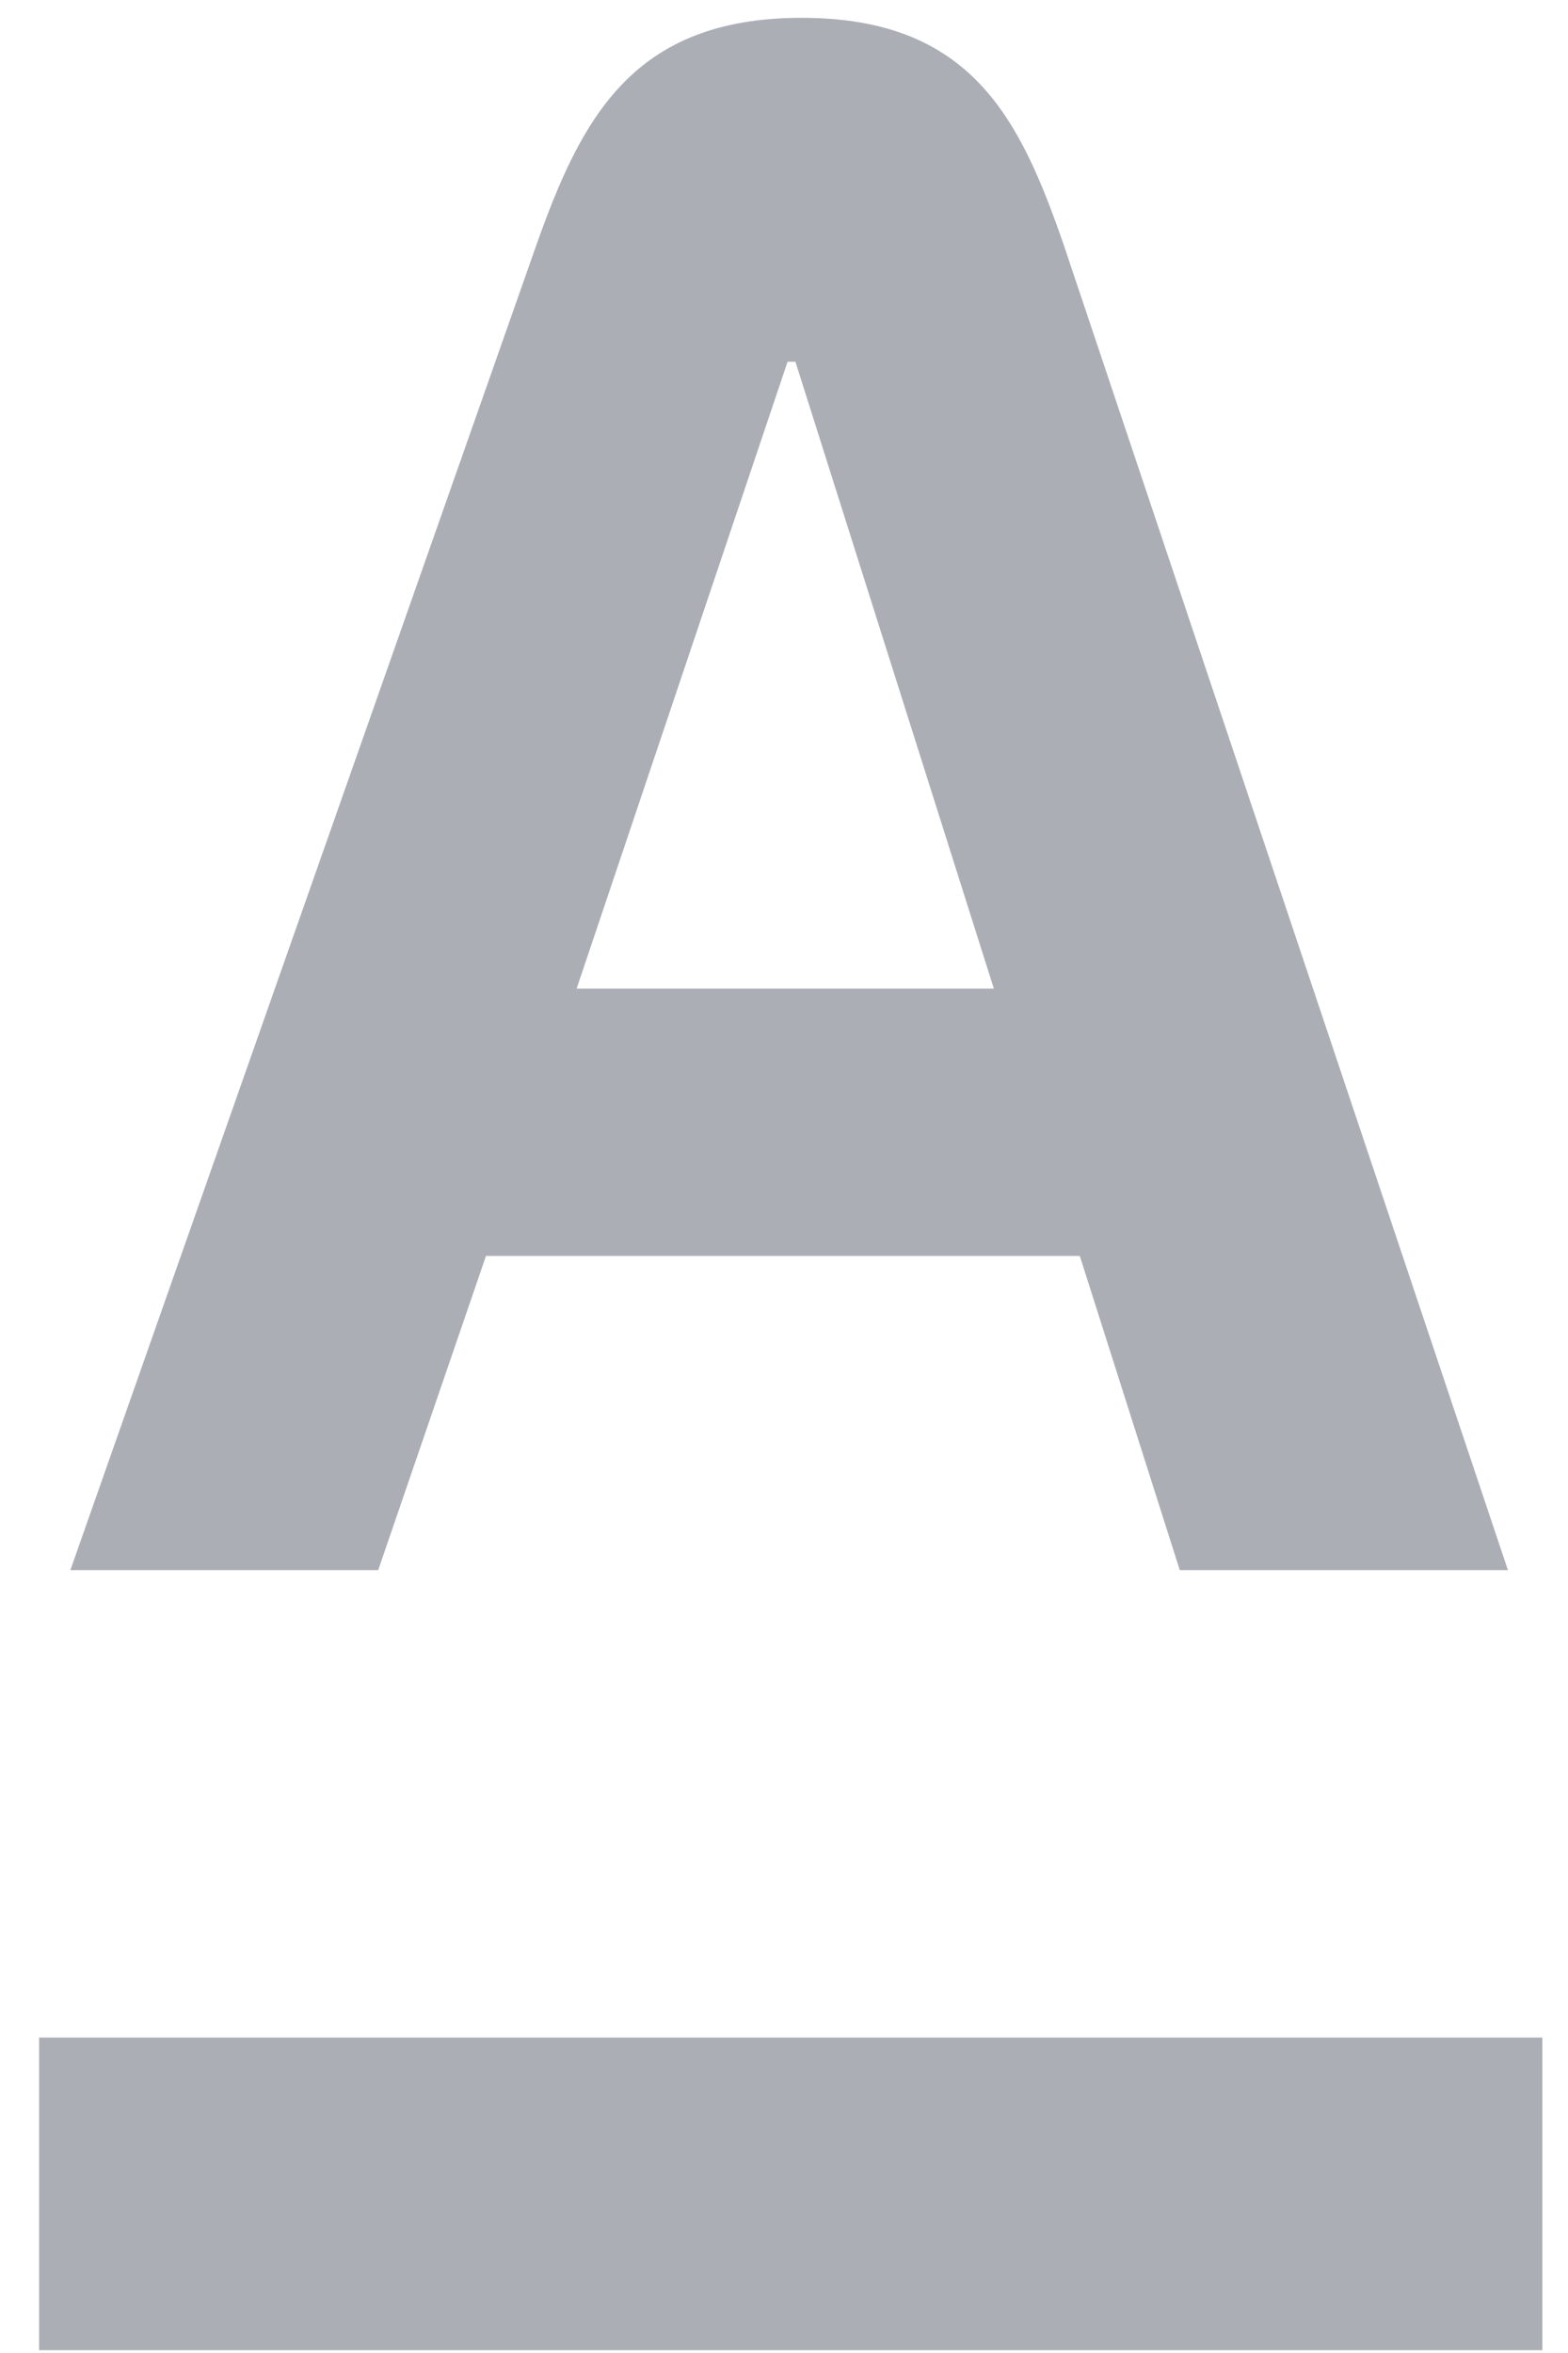
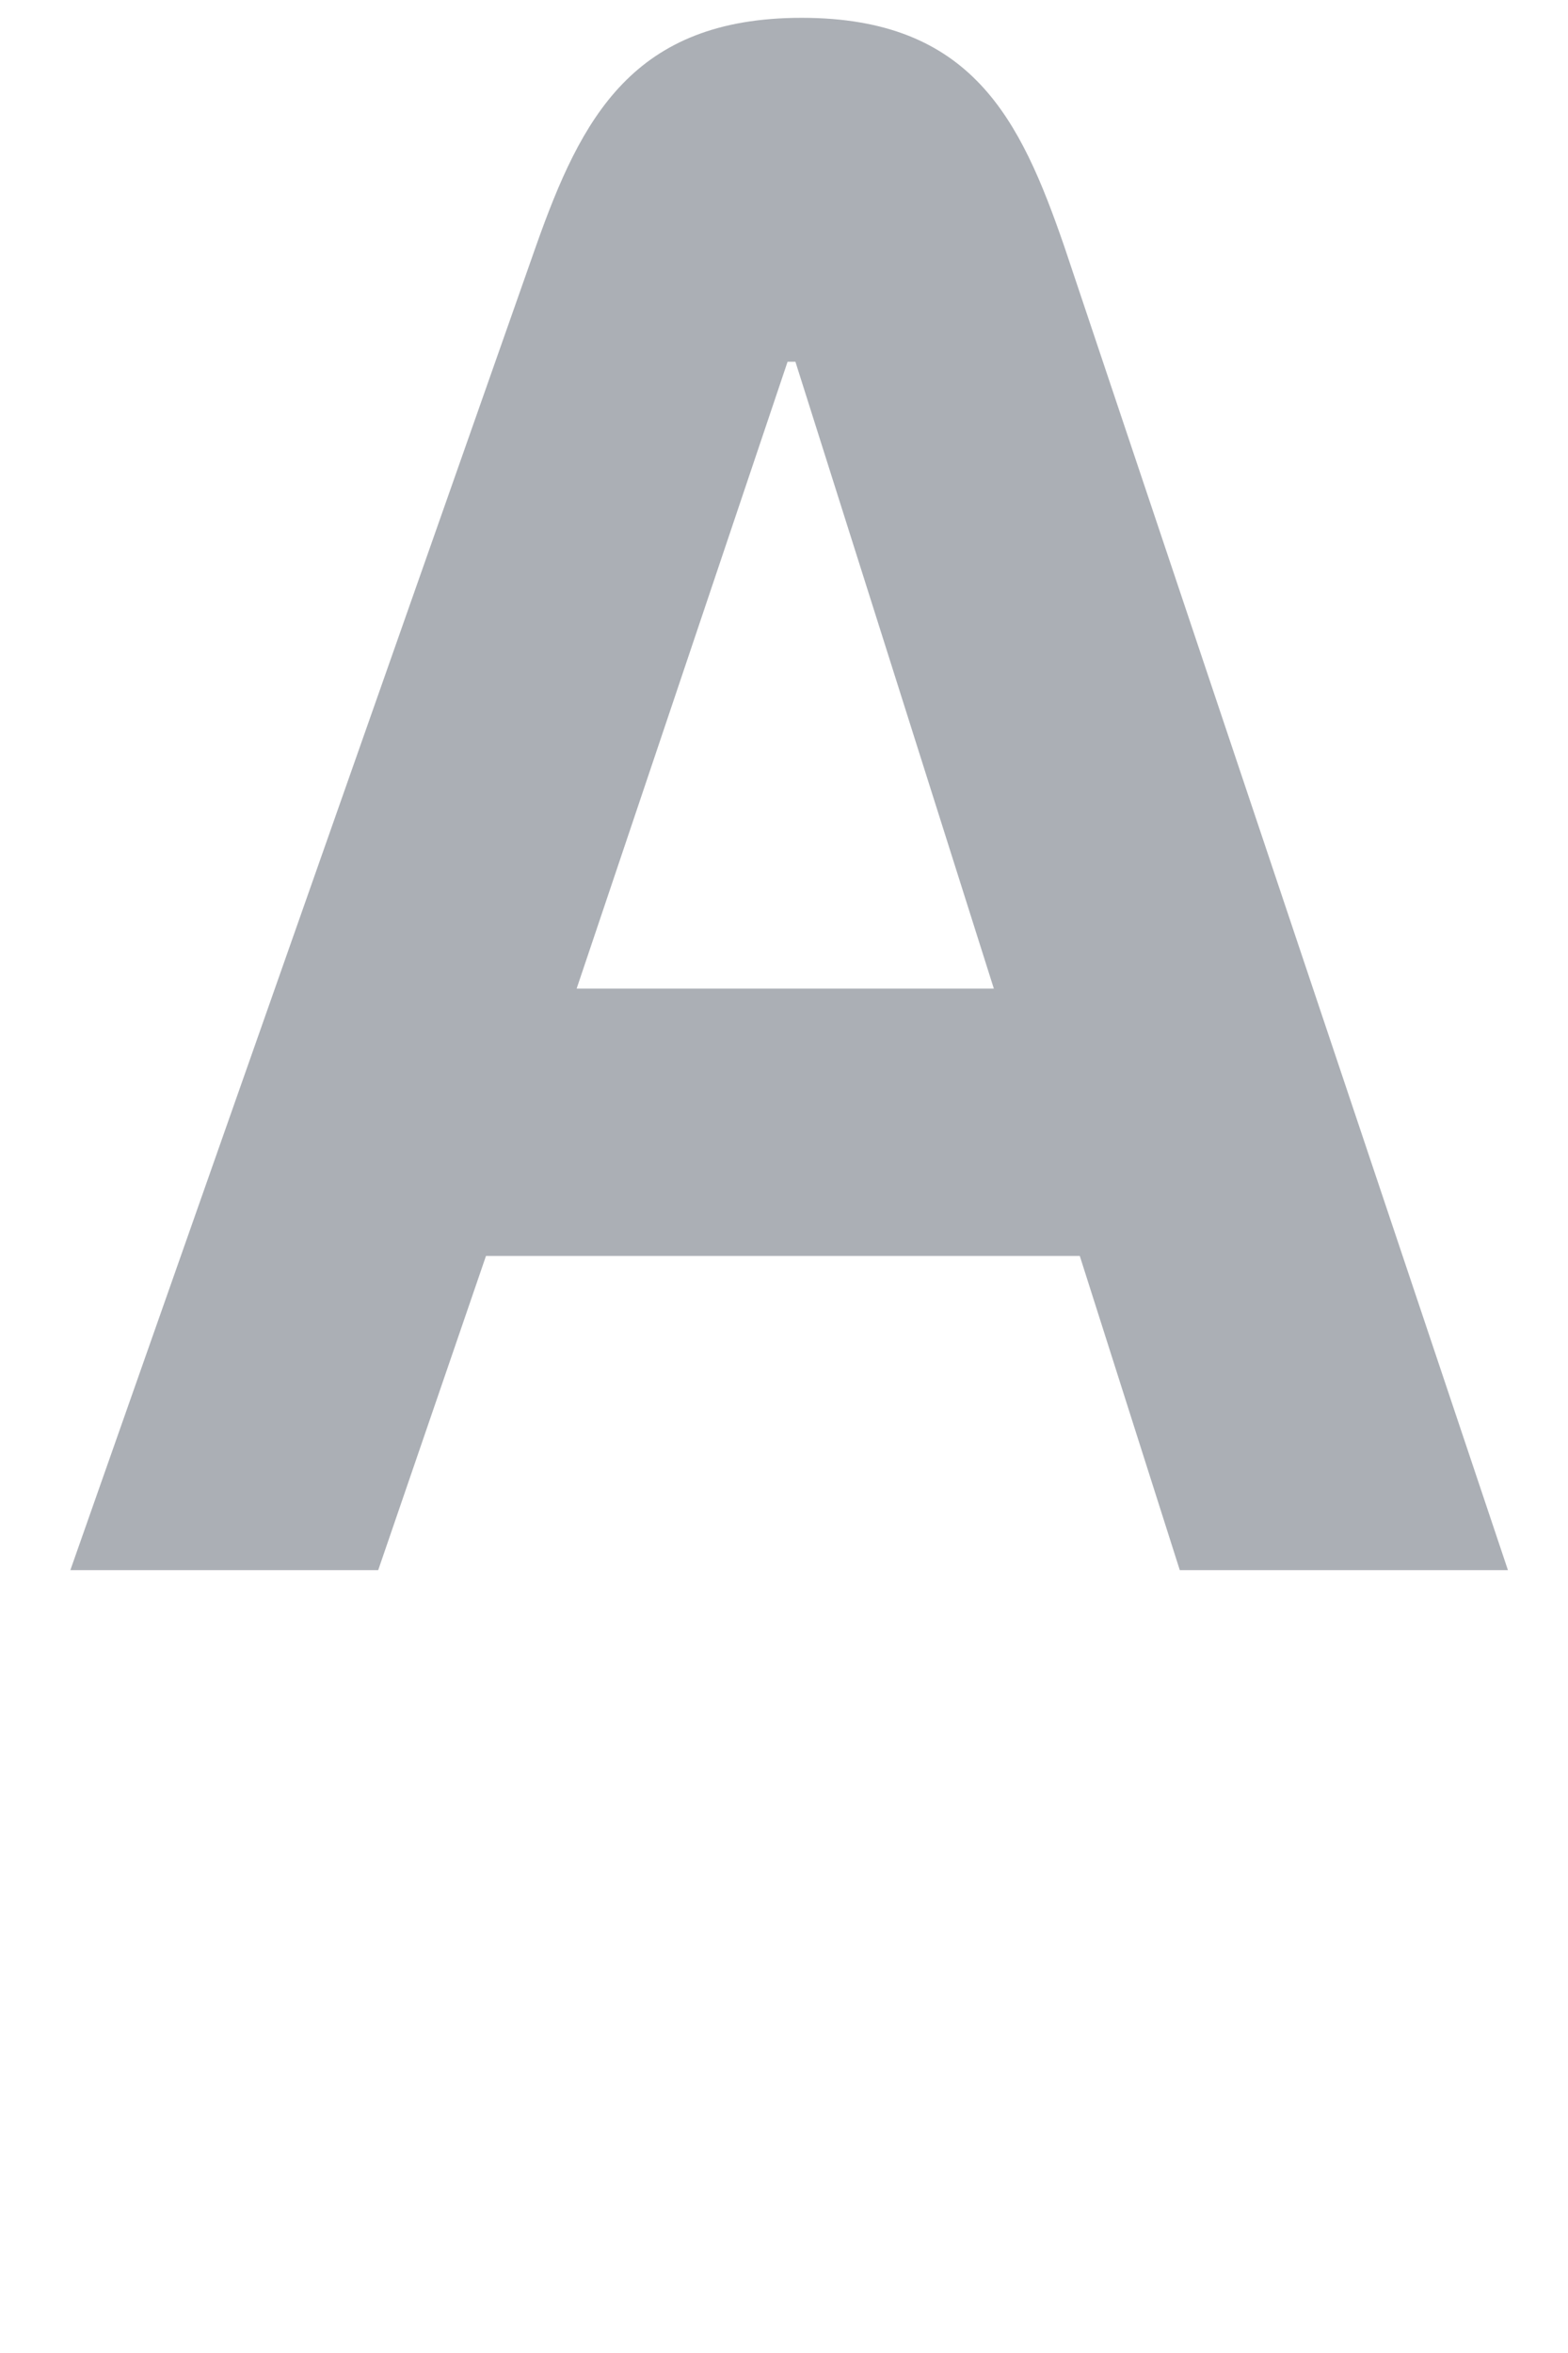
<svg xmlns="http://www.w3.org/2000/svg" width="36" height="54" viewBox="0 0 36 54" fill="none">
-   <path opacity="0.7" d="M35.411 46.761H0.898V53.936H35.411V46.761Z" fill="#0F1C2C" fill-opacity="0.5" />
  <path opacity="0.7" d="M24.432 5.647C23.428 2.741 22.315 0.409 18.405 0.409C14.53 0.409 13.347 2.705 12.306 5.647L1.615 36.034H8.683L11.158 28.823H24.791L27.087 36.034H34.621L24.432 5.647ZM13.239 22.688L18.082 8.302H18.262L22.818 22.688H13.239Z" fill="#0F1C2C" fill-opacity="0.5" />
</svg>